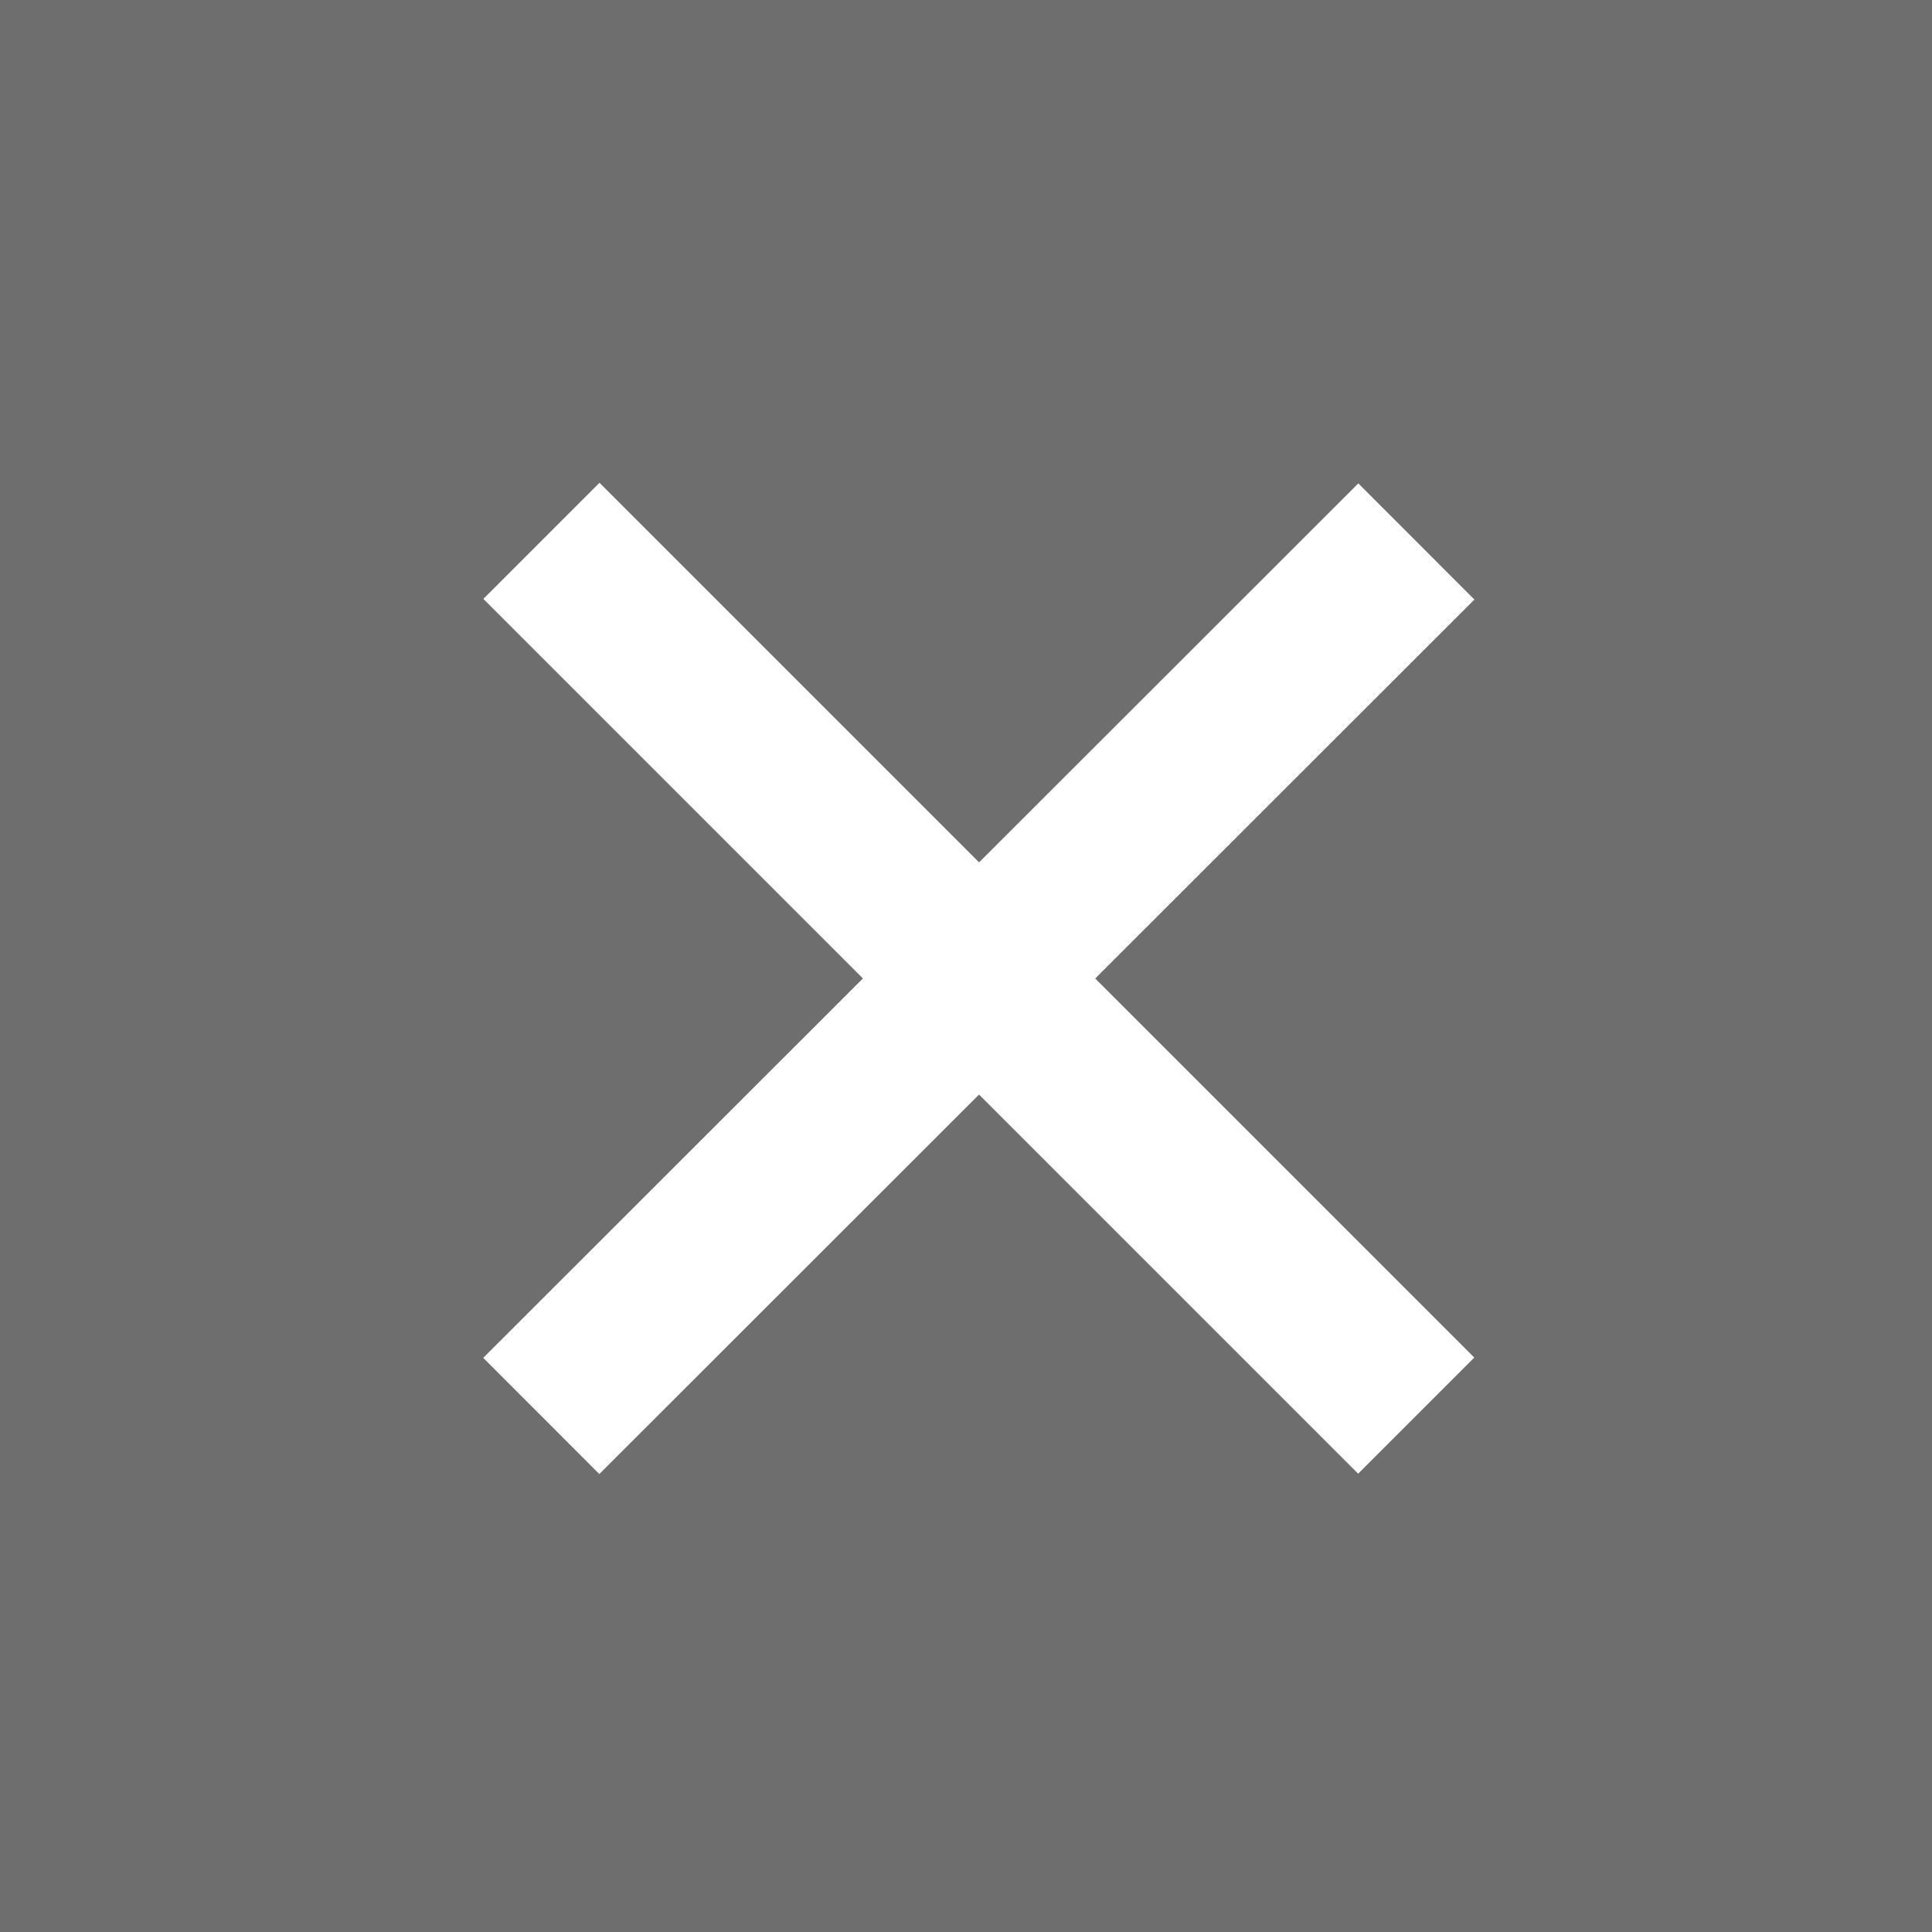
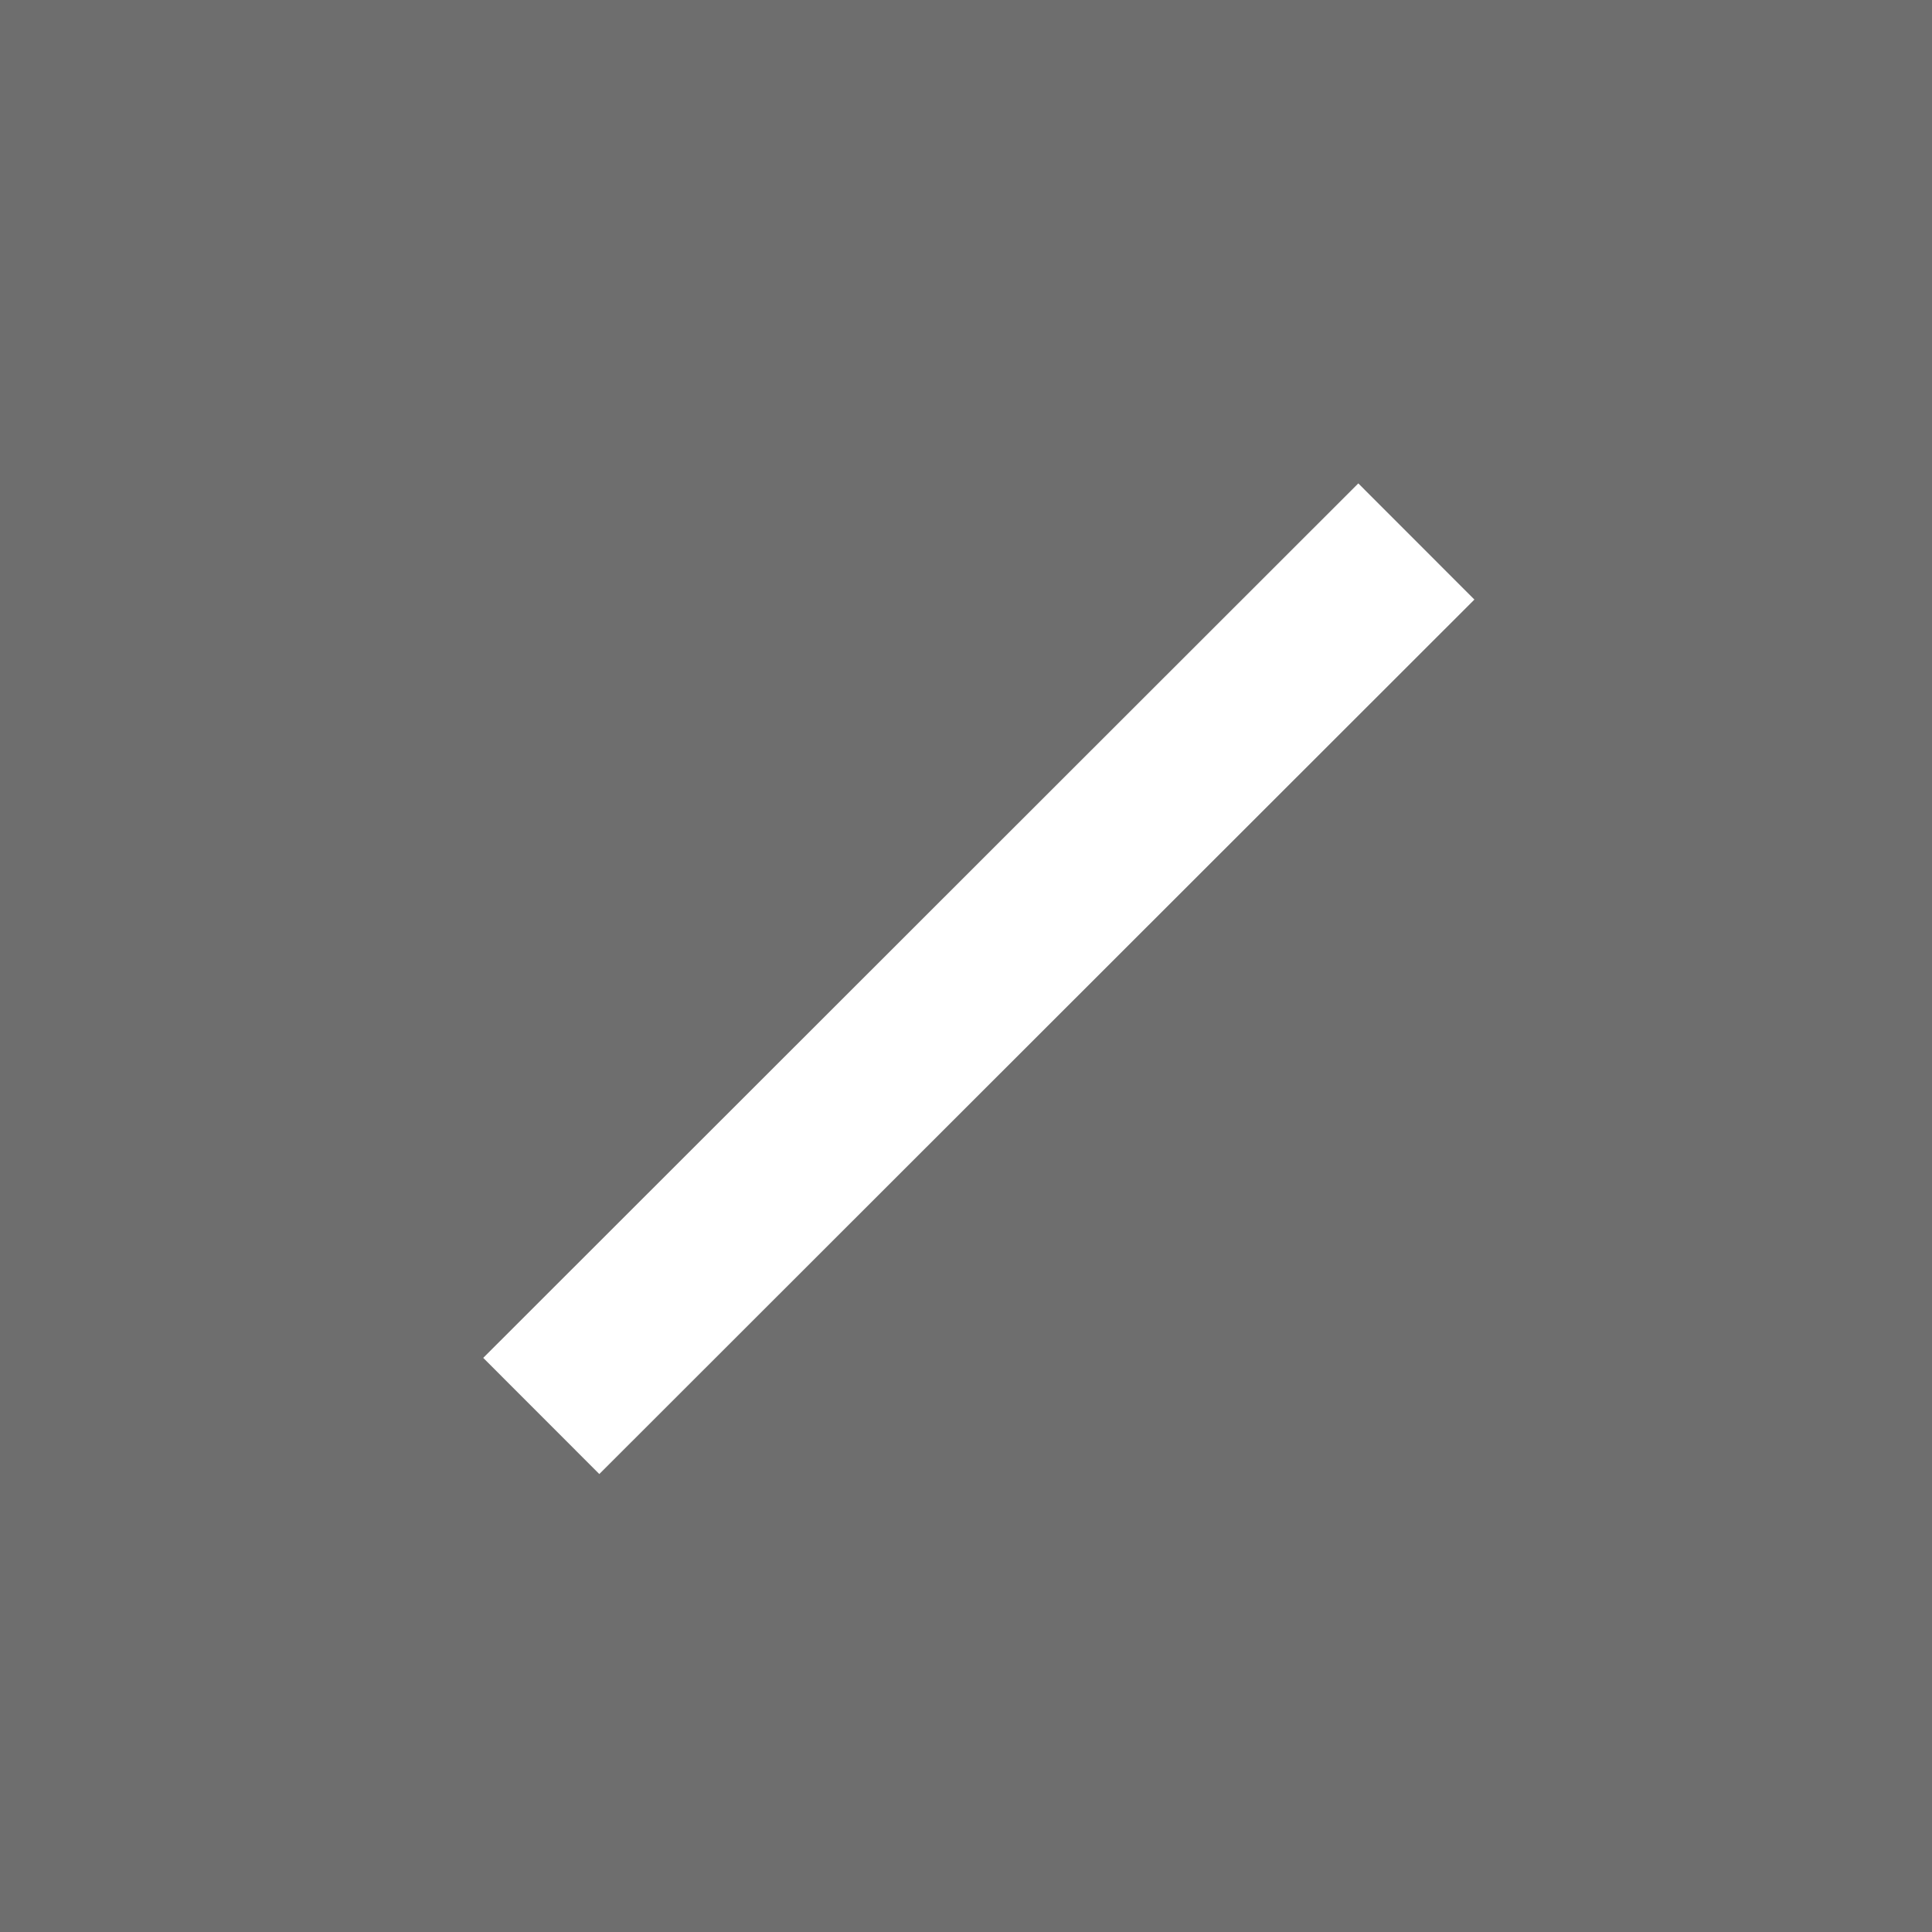
<svg xmlns="http://www.w3.org/2000/svg" id="Layer_1" data-name="Layer 1" viewBox="0 0 30 30">
  <defs>
    <style>.cls-1{fill:#6e6e6e;fill-rule:evenodd;}.cls-2{fill:#fff;}</style>
  </defs>
  <title>icon-close-modal</title>
-   <path class="cls-1" d="M0,0H30V30H0Z" />
-   <rect class="cls-2" x="13.92" y="5.59" width="2.55" height="19.21" transform="translate(-6.29 15.19) rotate(-45)" />
+   <path class="cls-1" d="M0,0H30V30H0" />
  <rect class="cls-2" x="5.59" y="13.92" width="19.21" height="2.55" transform="translate(-6.29 15.19) rotate(-44.98)" />
</svg>